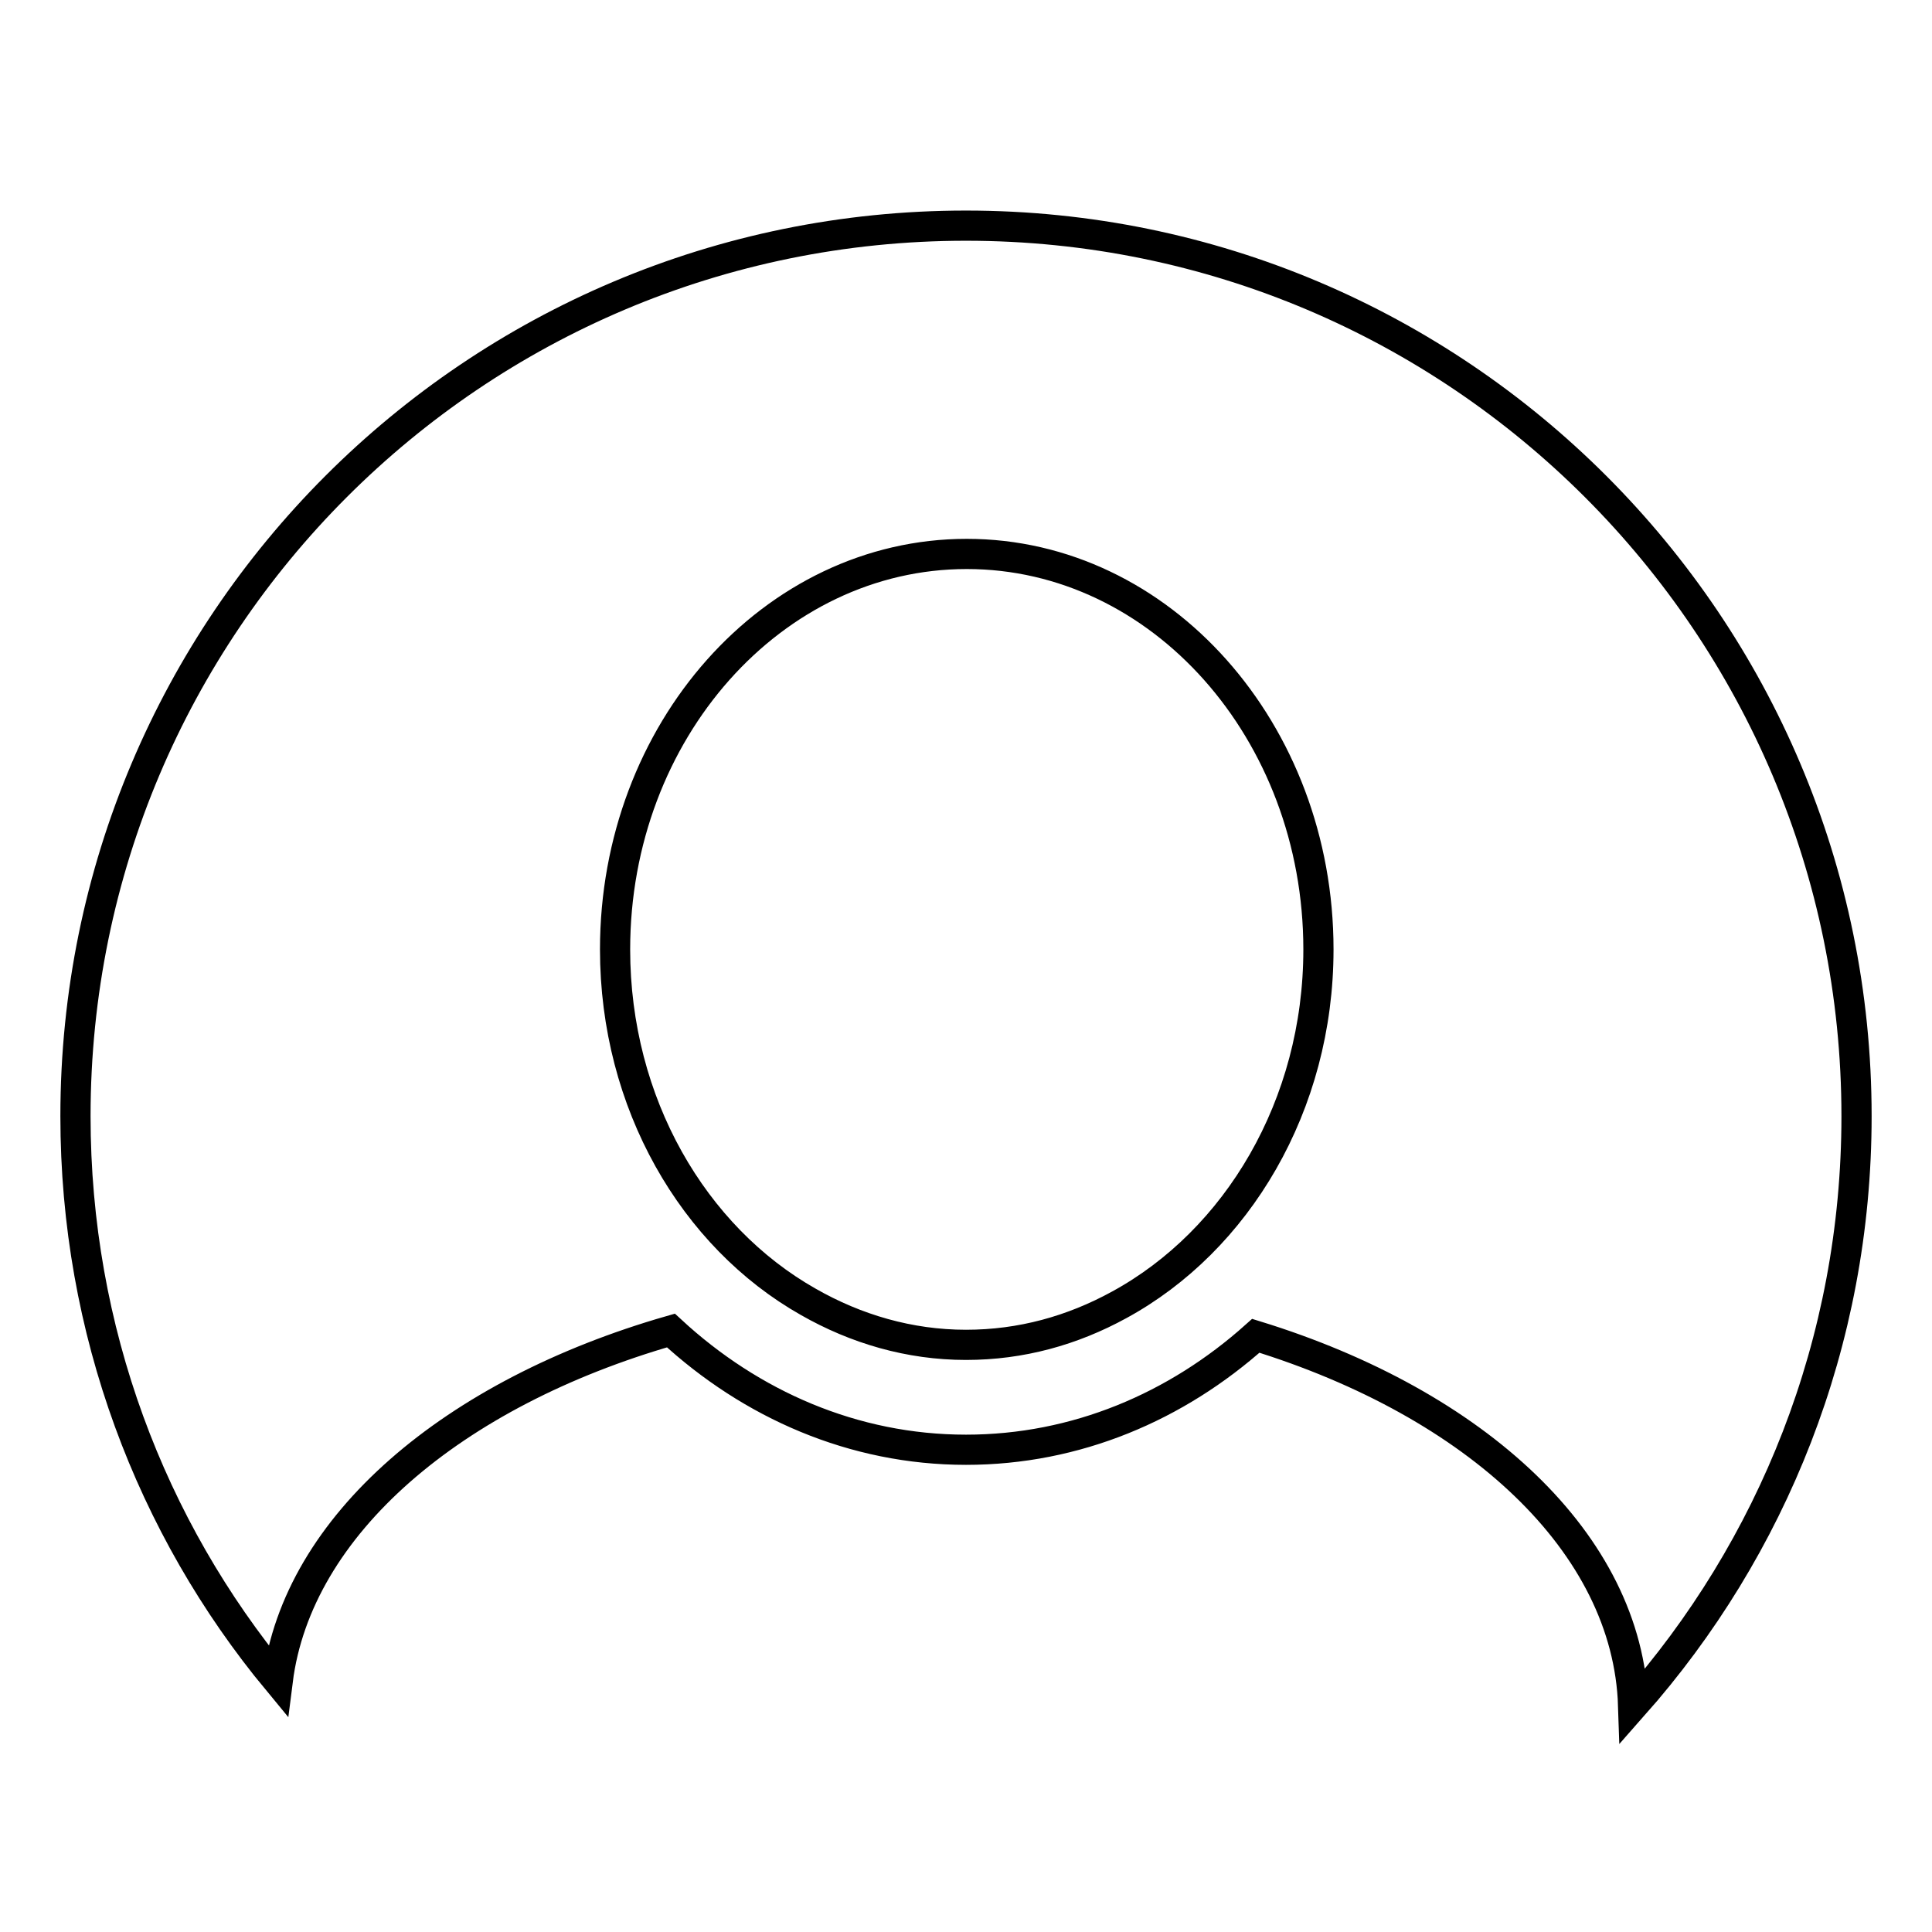
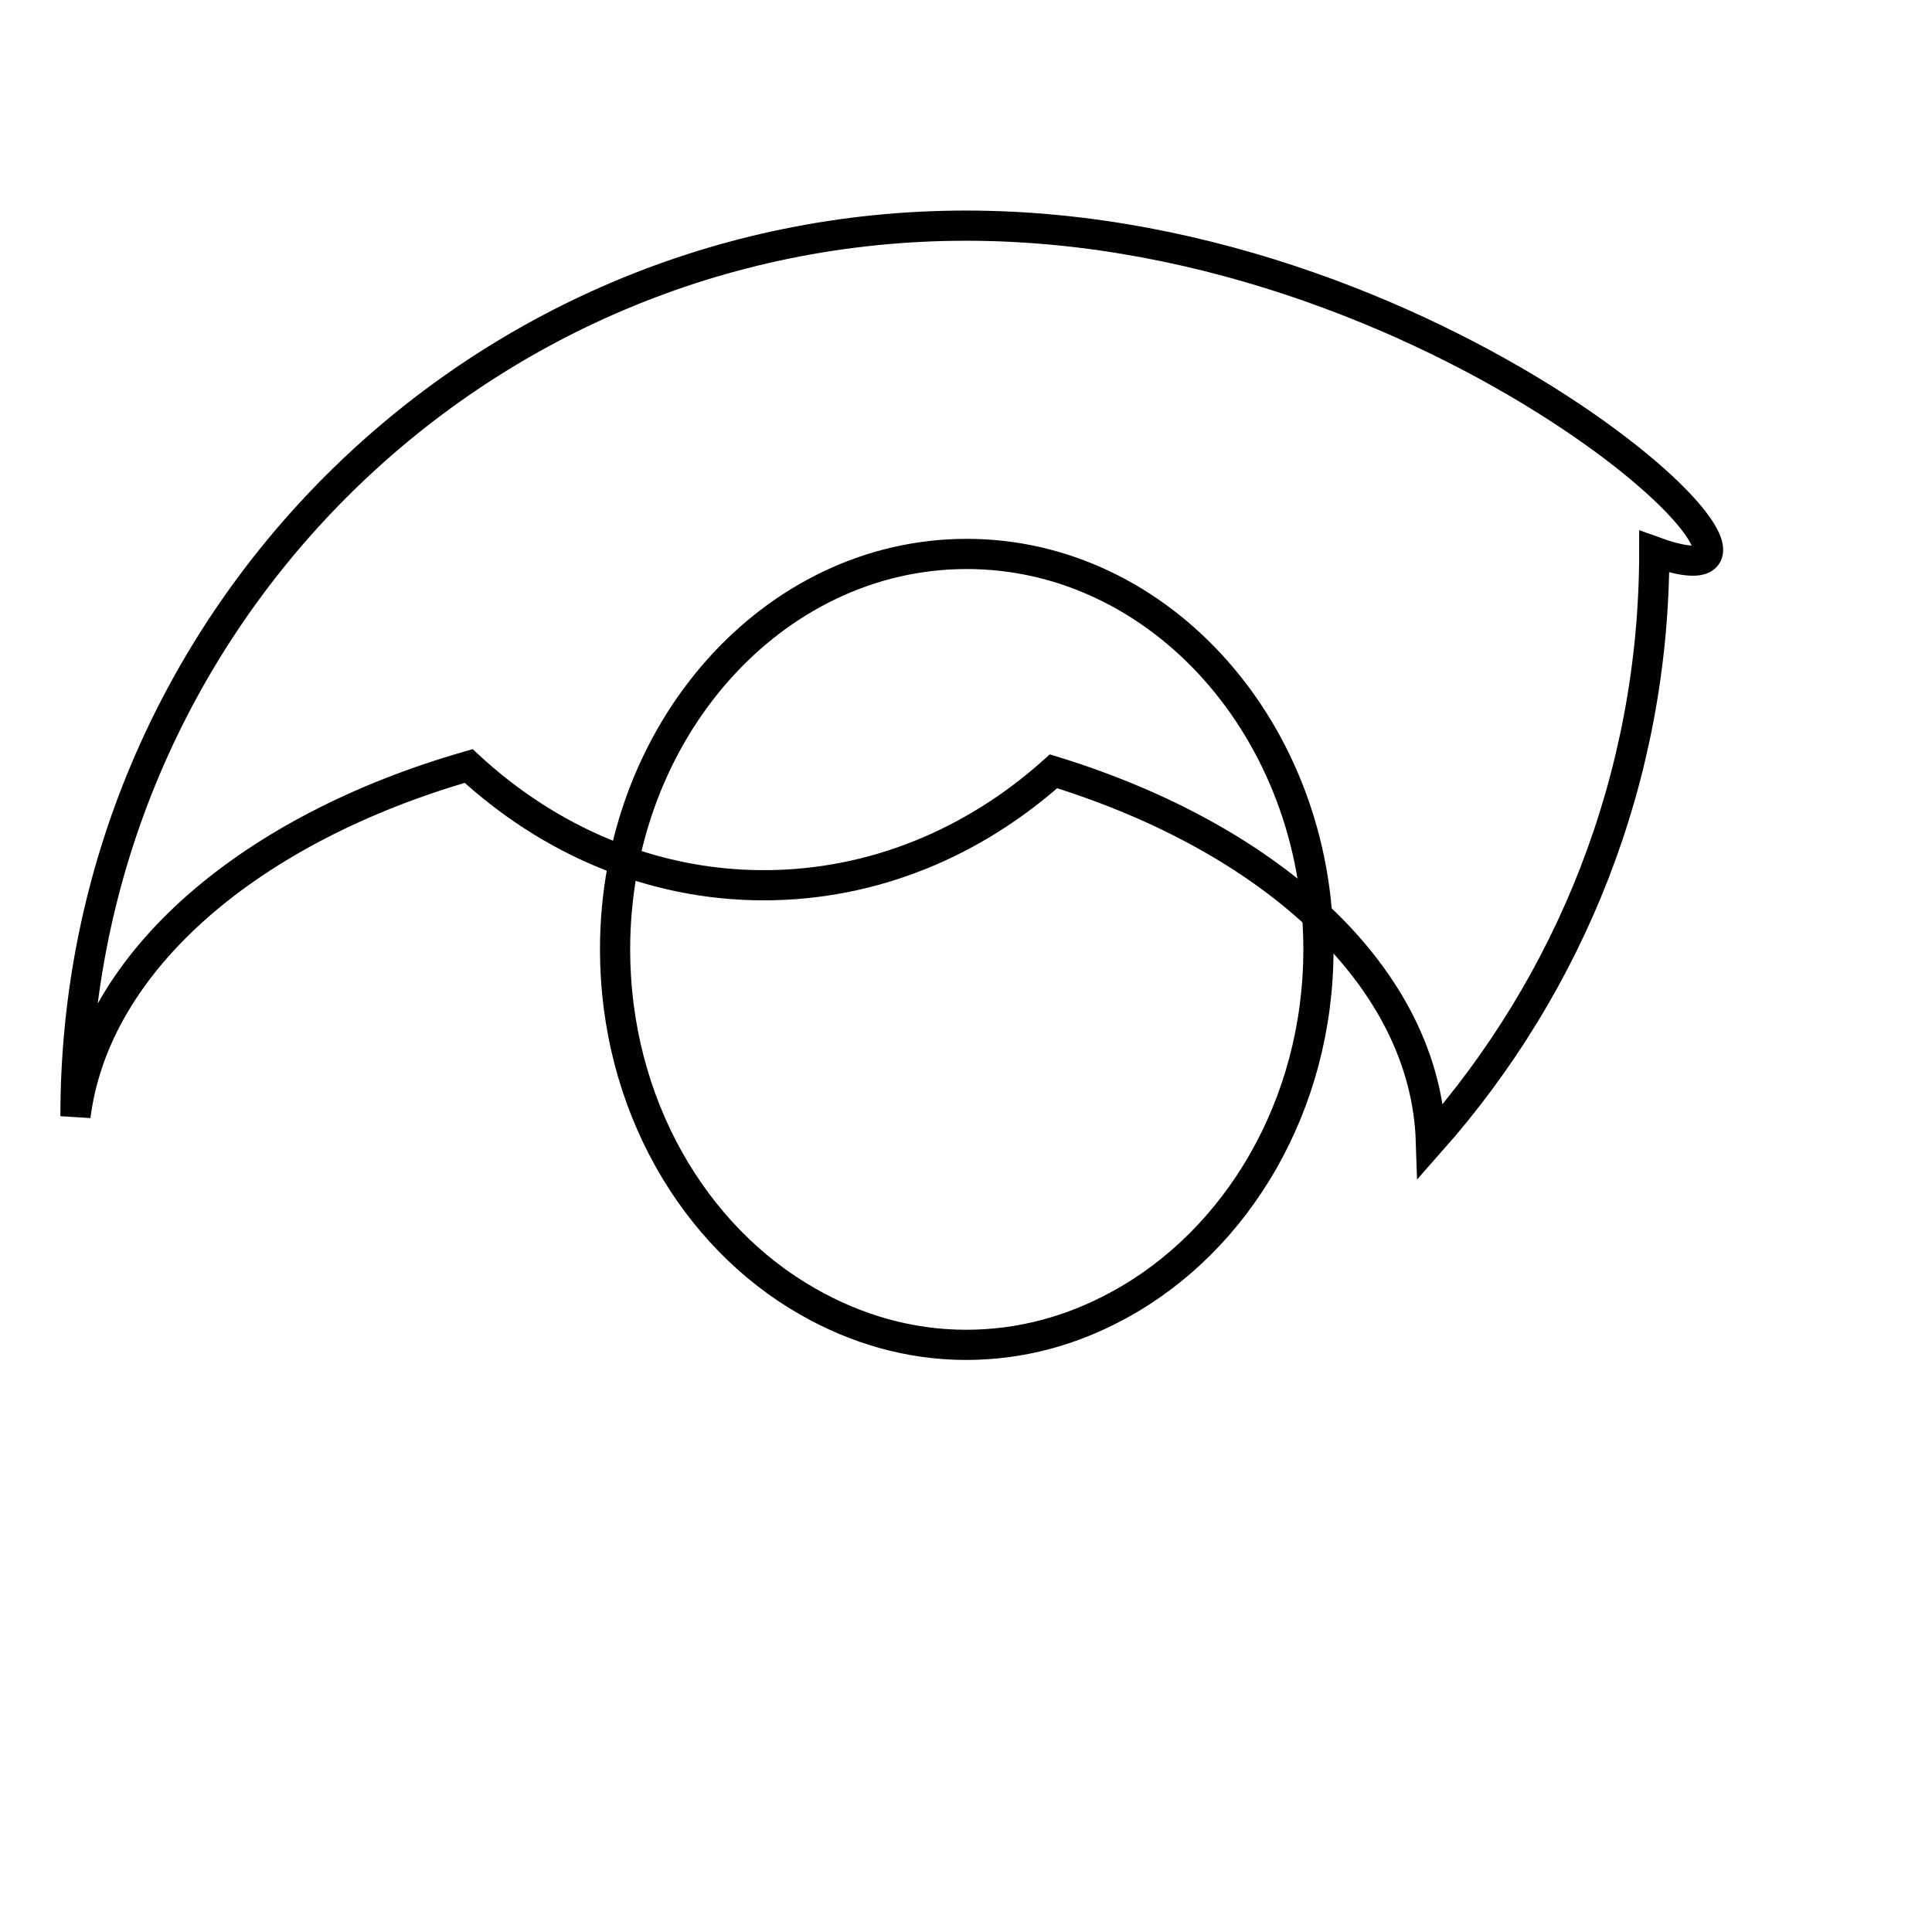
<svg xmlns="http://www.w3.org/2000/svg" version="1.1" x="0px" y="0px" viewBox="0 0 256 256" enable-background="new 0 0 256 256" xml:space="preserve">
  <g>
-     <path stroke-width="4" fill-opacity="0" stroke="#000000" d="M128,29.9c-65.2,0-118,52.8-118,118c0,28.4,10,54.5,26.8,74.8c2.6-20.6,23.2-38.1,52.1-46.4 c10.6,9.8,24.2,15.8,39.1,15.8c14.6,0,27.9-5.7,38.4-15.1c29.2,9,49.3,27.5,50,49c18.4-20.8,29.6-48.1,29.6-78.1 C246,82.8,193.2,29.9,128,29.9z M128,178.2c-7.5,0-14.6-2.1-20.9-5.7c-15.2-8.6-25.6-26.3-25.6-46.7c0-28.9,20.9-52.4,46.6-52.4 c25.7,0,46.6,23.5,46.6,52.4c0,20.7-10.8,38.6-26.4,47.1C142.1,176.3,135.3,178.2,128,178.2z" />
+     <path stroke-width="4" fill-opacity="0" stroke="#000000" d="M128,29.9c-65.2,0-118,52.8-118,118c2.6-20.6,23.2-38.1,52.1-46.4 c10.6,9.8,24.2,15.8,39.1,15.8c14.6,0,27.9-5.7,38.4-15.1c29.2,9,49.3,27.5,50,49c18.4-20.8,29.6-48.1,29.6-78.1 C246,82.8,193.2,29.9,128,29.9z M128,178.2c-7.5,0-14.6-2.1-20.9-5.7c-15.2-8.6-25.6-26.3-25.6-46.7c0-28.9,20.9-52.4,46.6-52.4 c25.7,0,46.6,23.5,46.6,52.4c0,20.7-10.8,38.6-26.4,47.1C142.1,176.3,135.3,178.2,128,178.2z" />
  </g>
</svg>